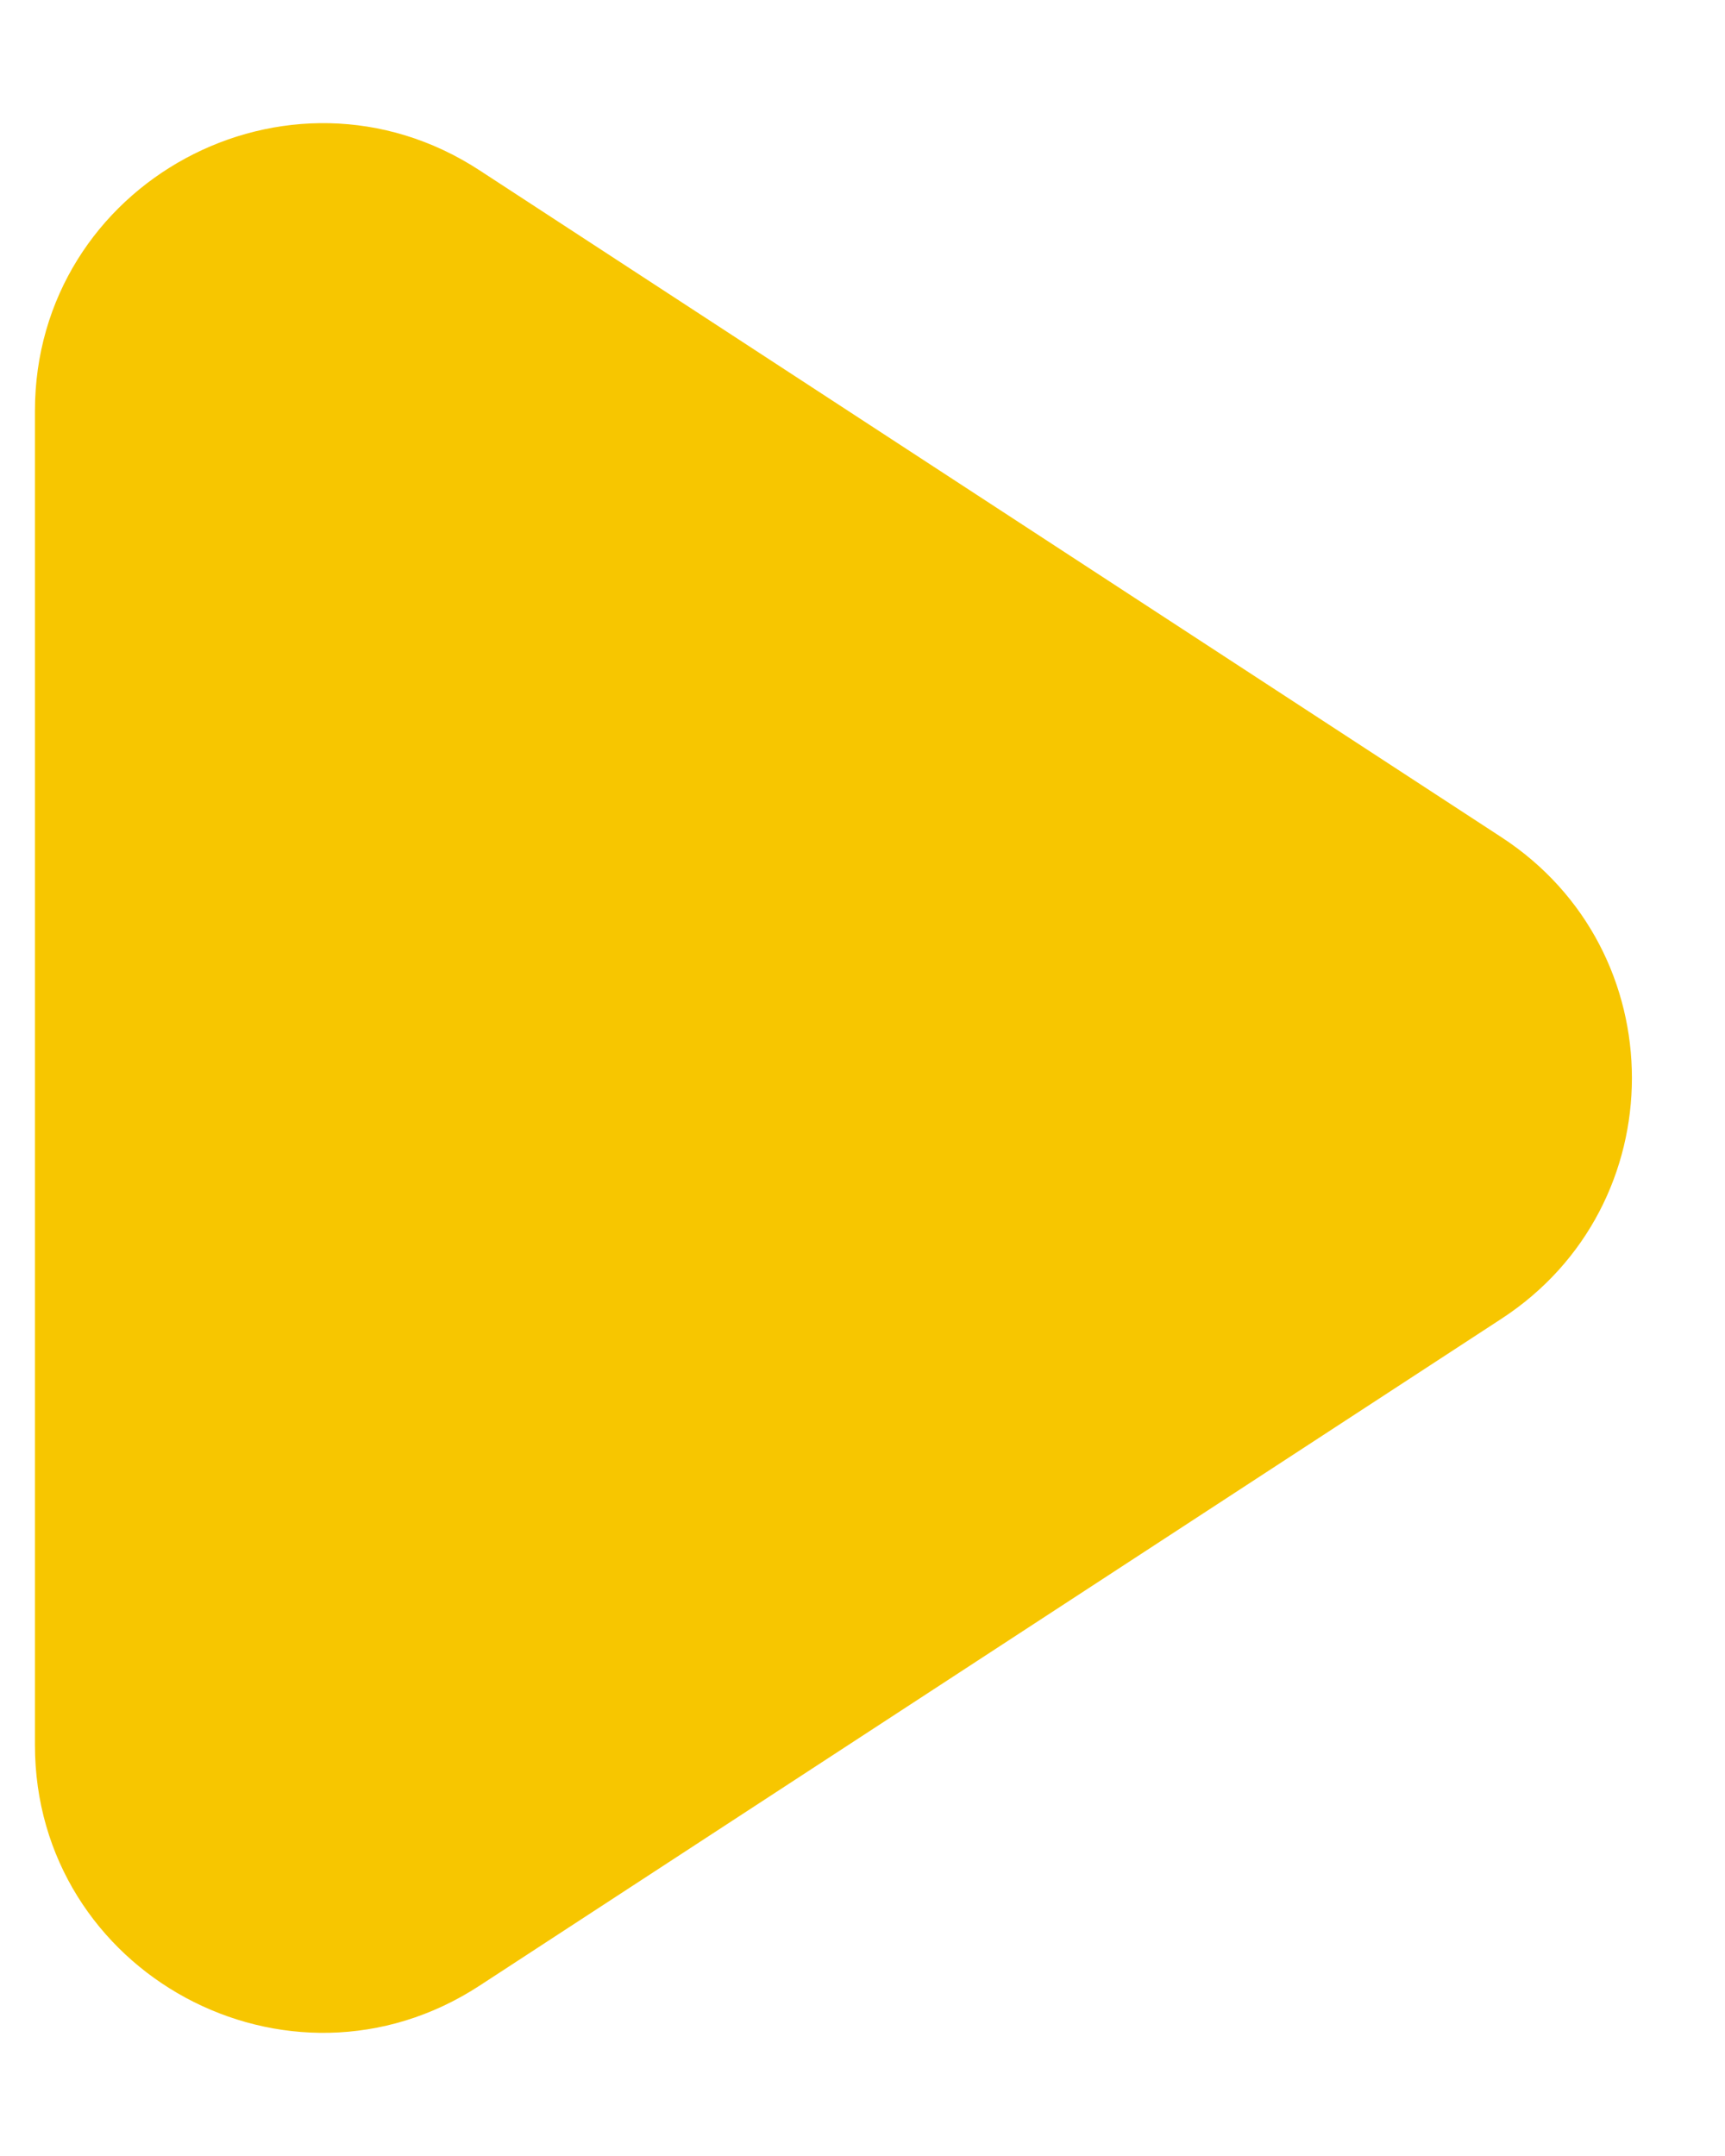
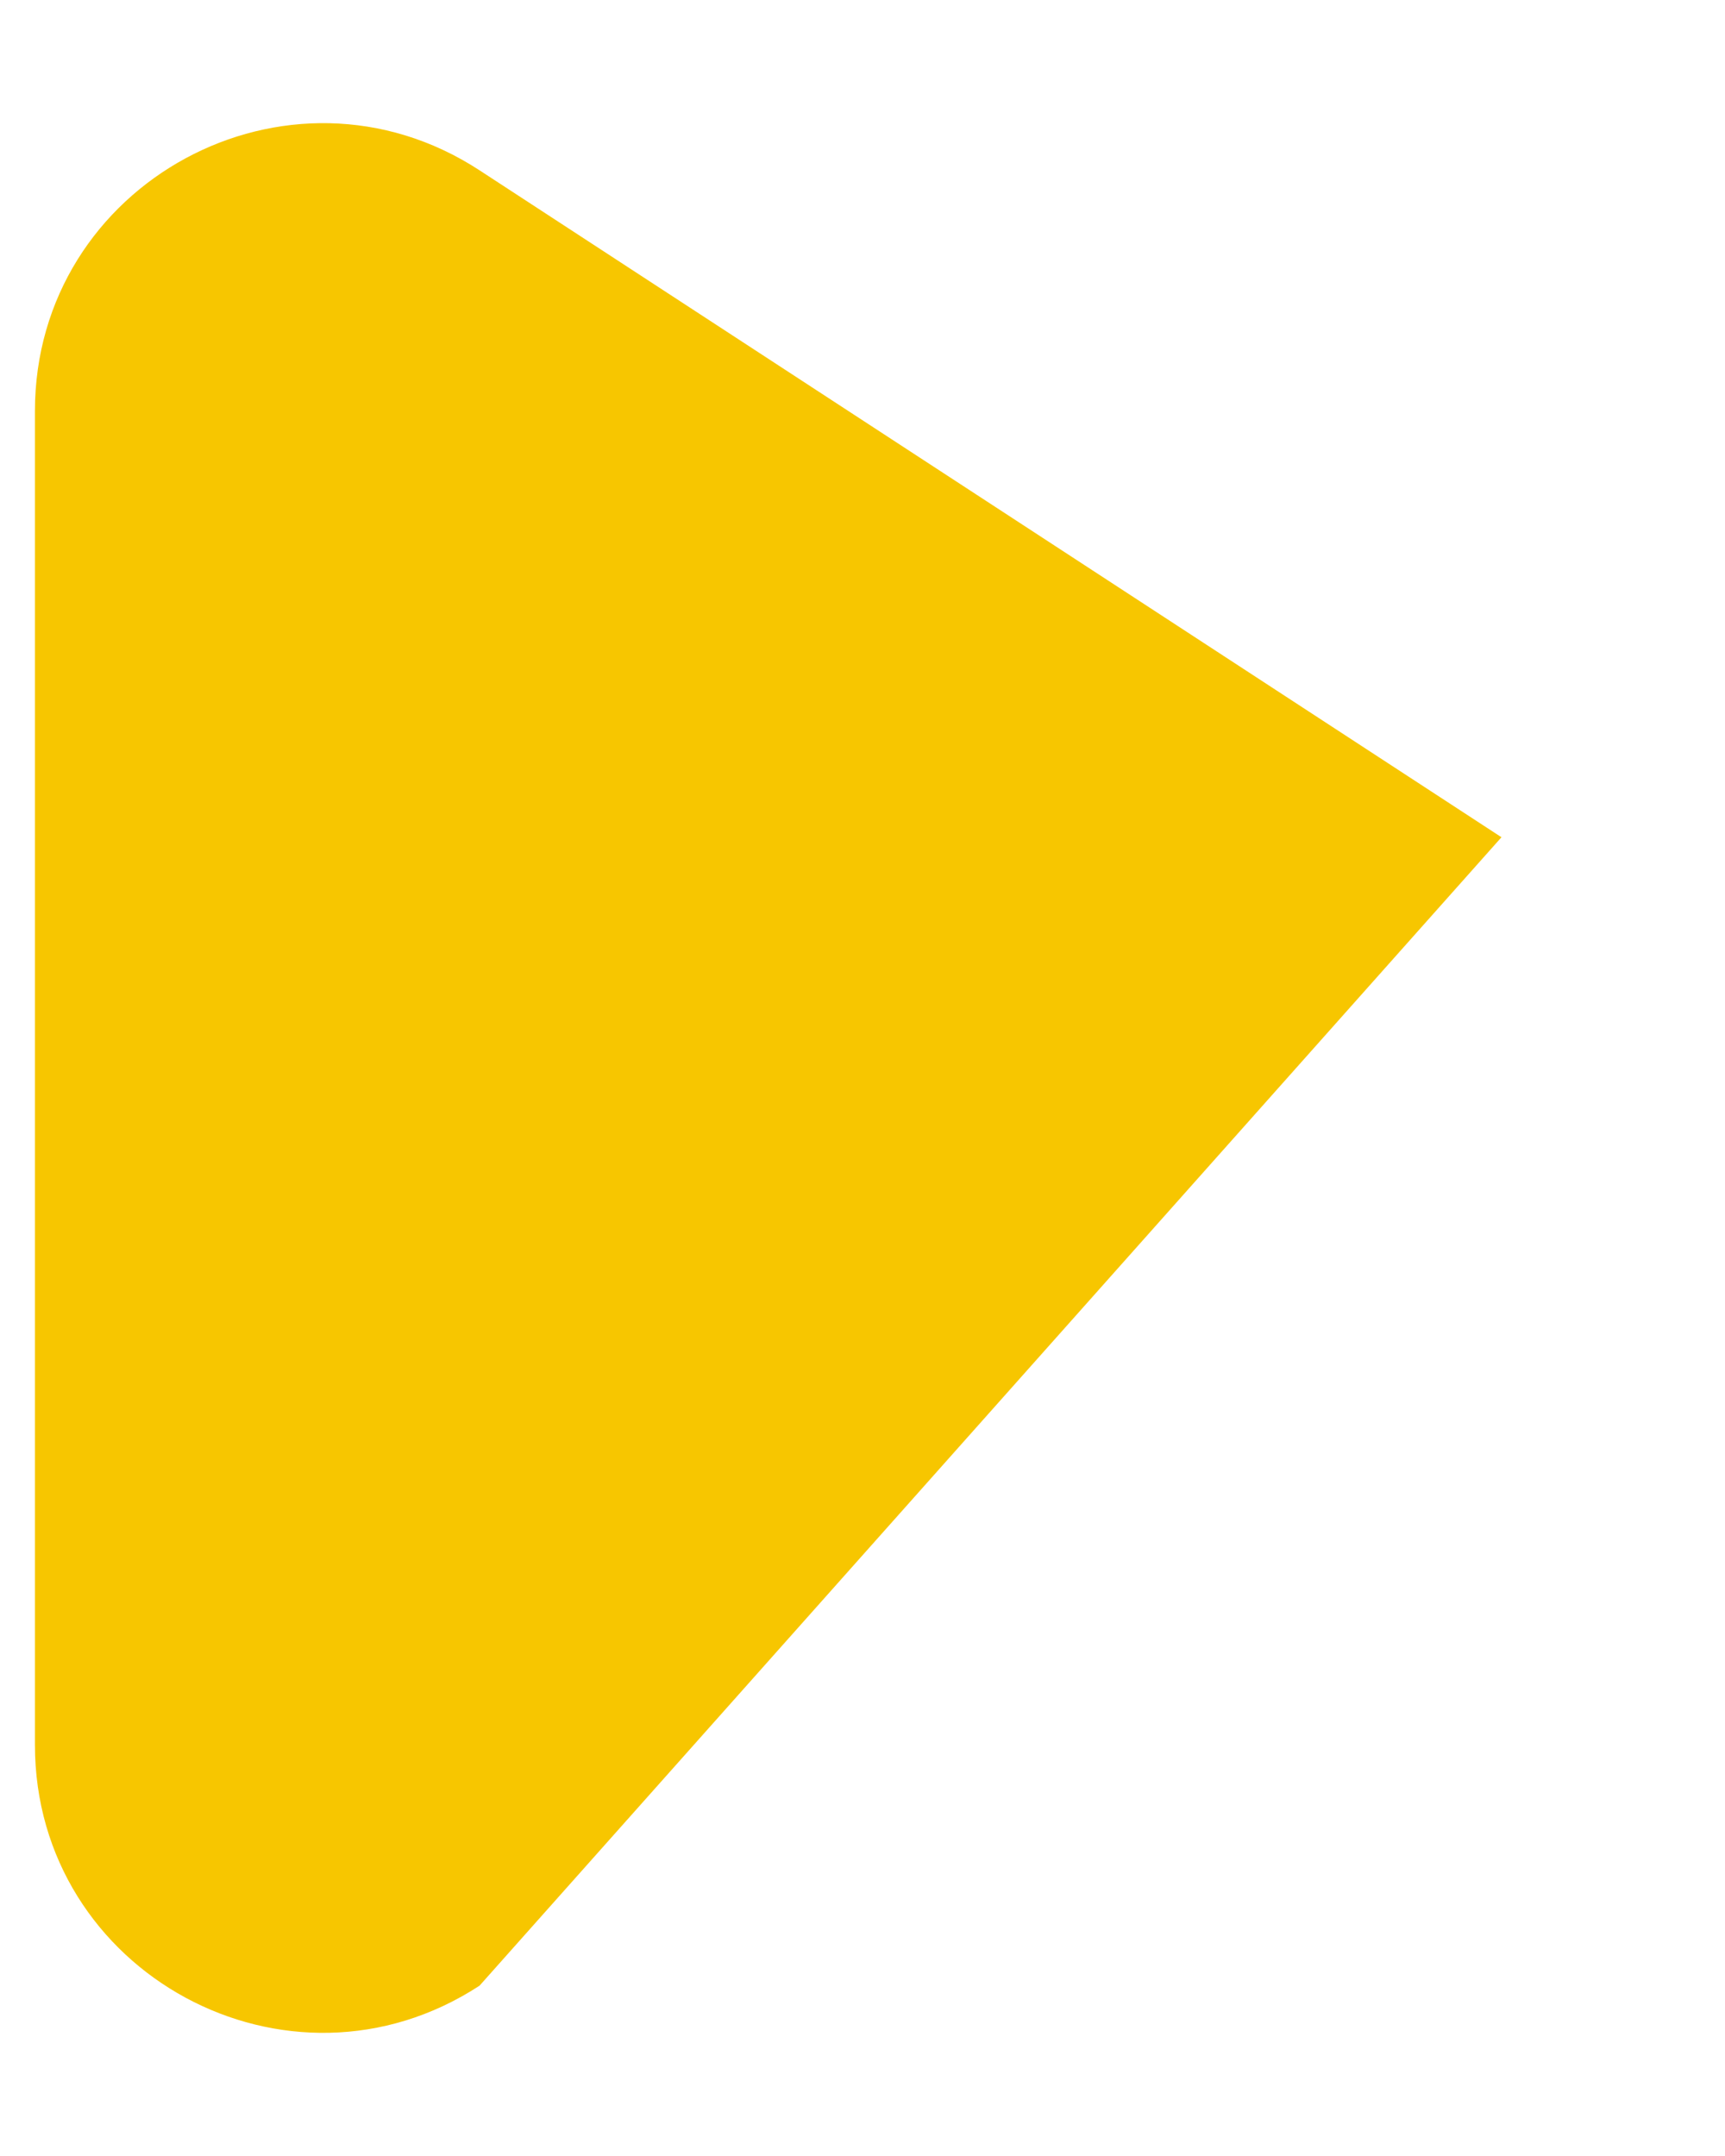
<svg xmlns="http://www.w3.org/2000/svg" width="12" height="15" viewBox="0 0 12 15" fill="none">
-   <path d="M10.445 5.825C11.655 6.614 11.655 8.386 10.445 9.175L3.336 13.815C2.006 14.683 0.243 13.728 0.243 12.14L0.243 2.86C0.243 1.272 2.006 0.317 3.336 1.185L10.445 5.825Z" fill="#F7C600" />
+   <path d="M10.445 5.825L3.336 13.815C2.006 14.683 0.243 13.728 0.243 12.14L0.243 2.86C0.243 1.272 2.006 0.317 3.336 1.185L10.445 5.825Z" fill="#F7C600" />
</svg>